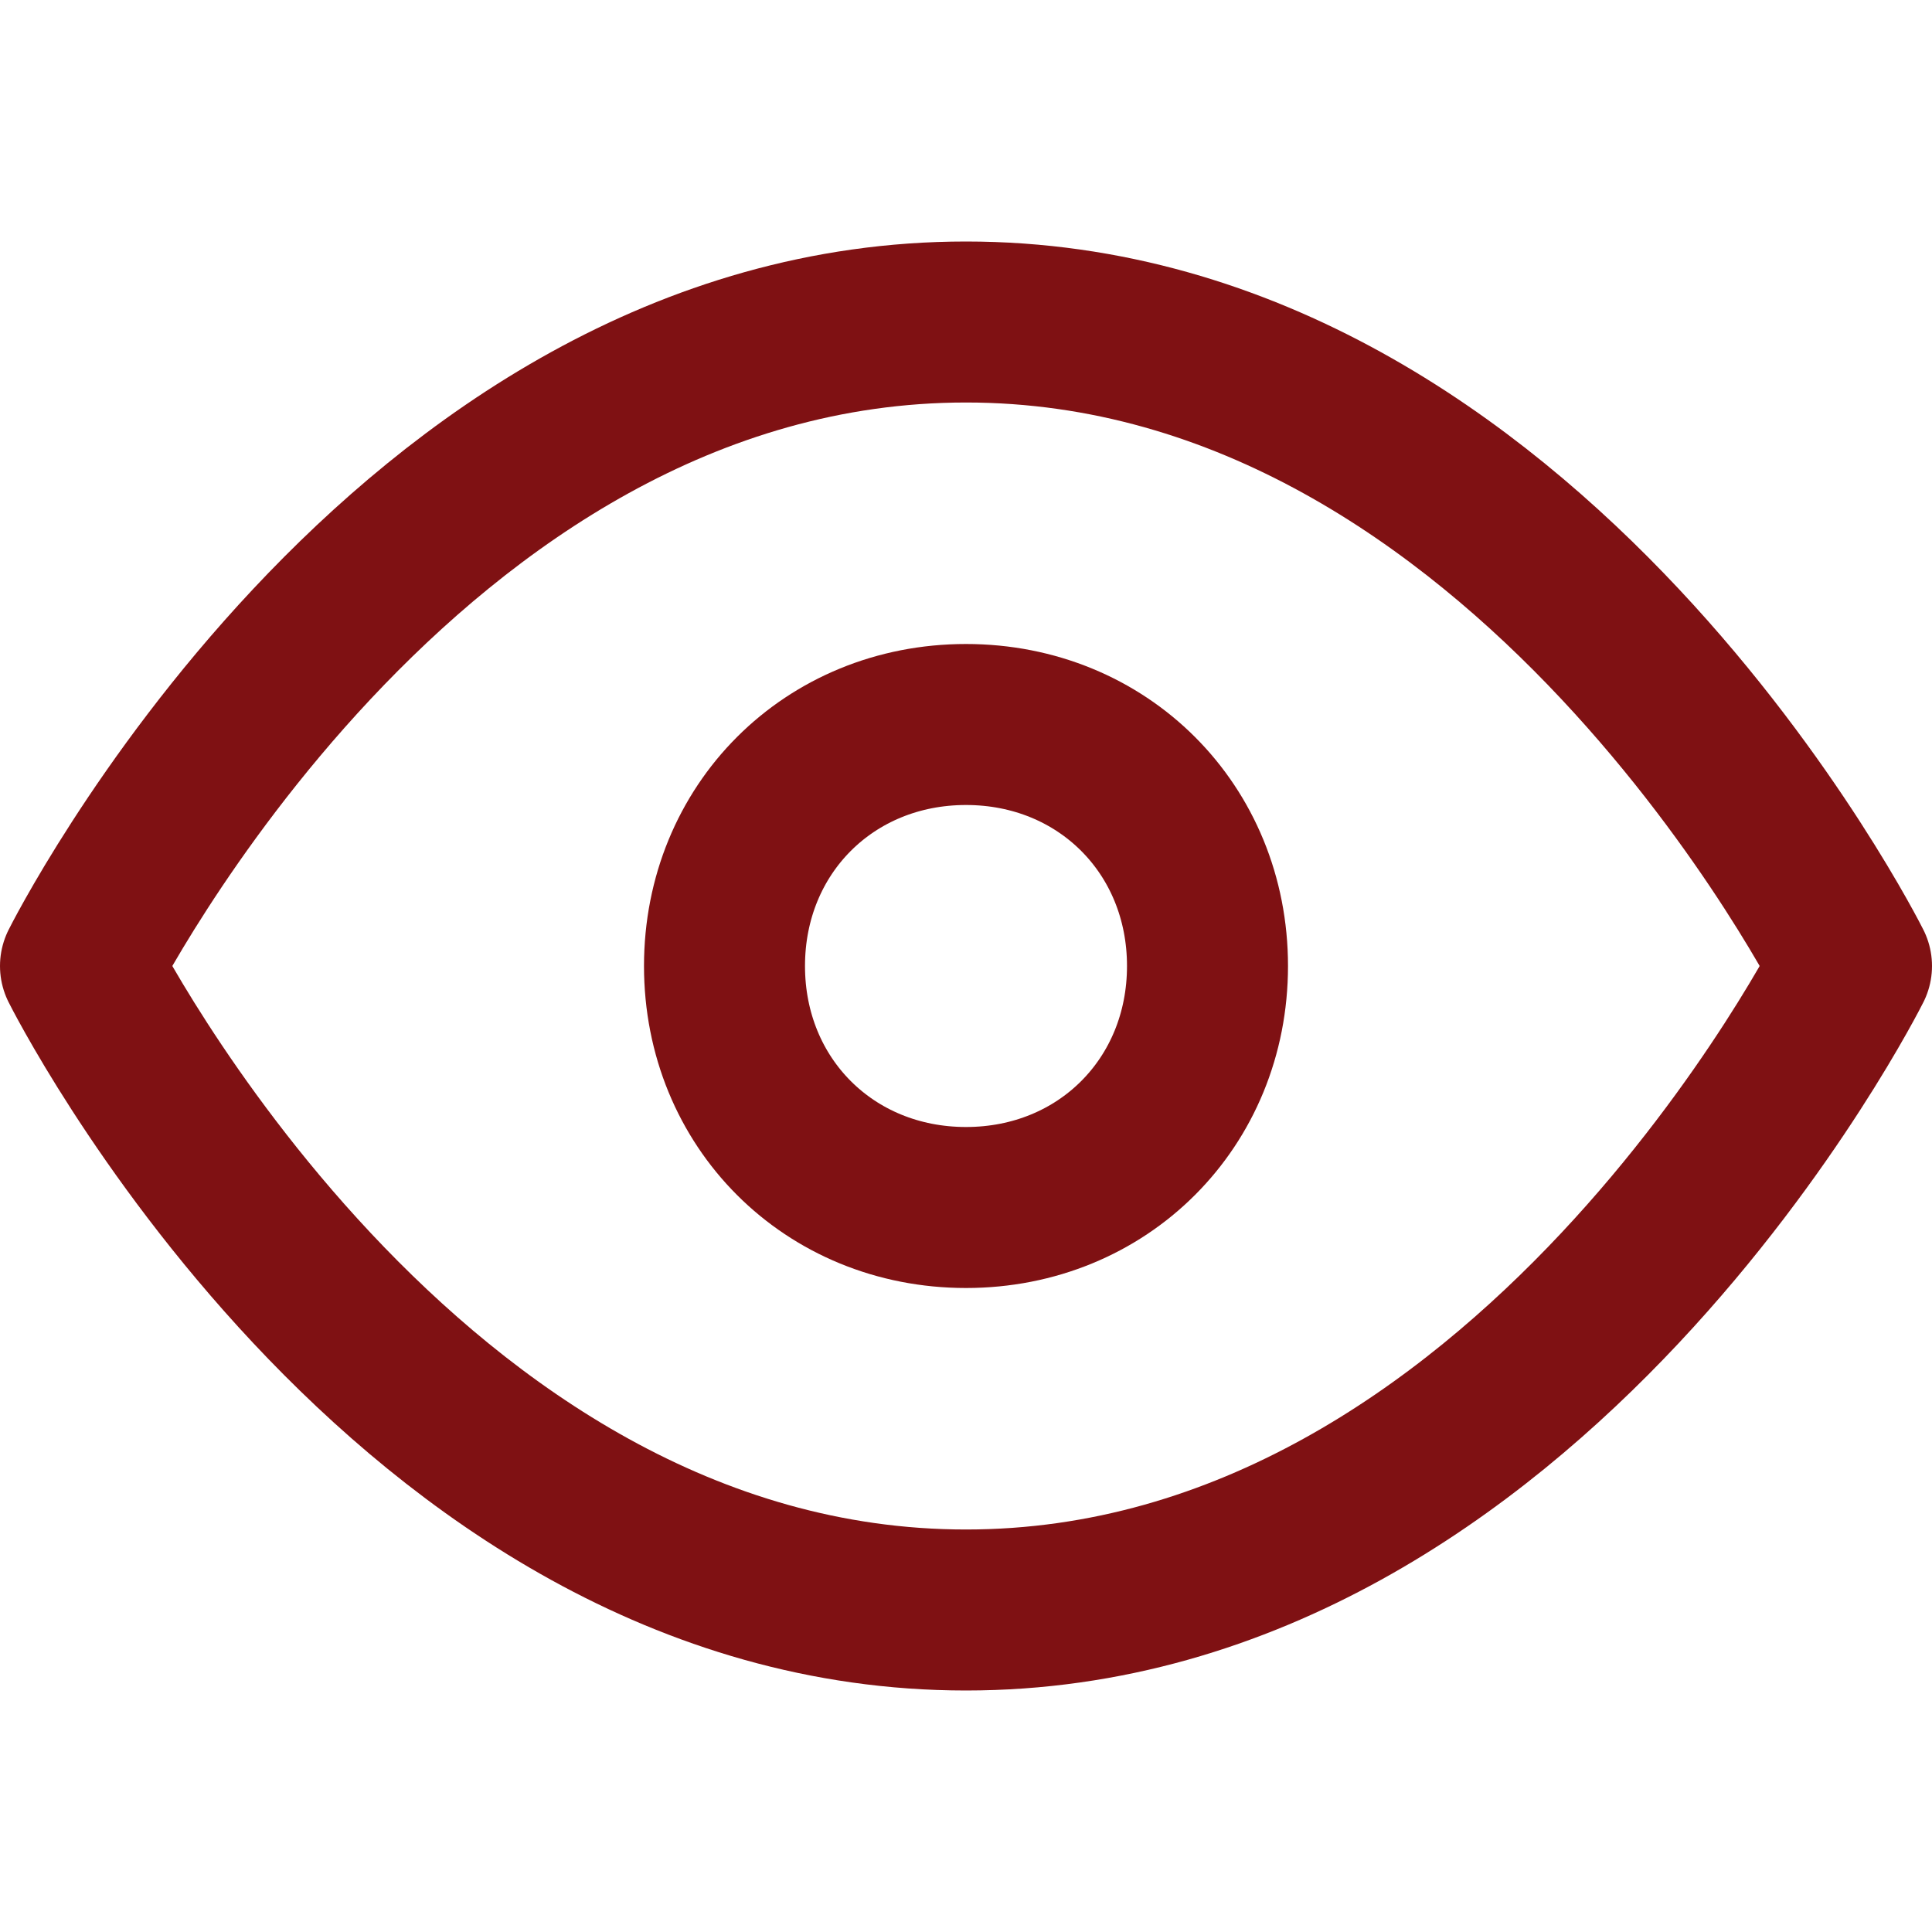
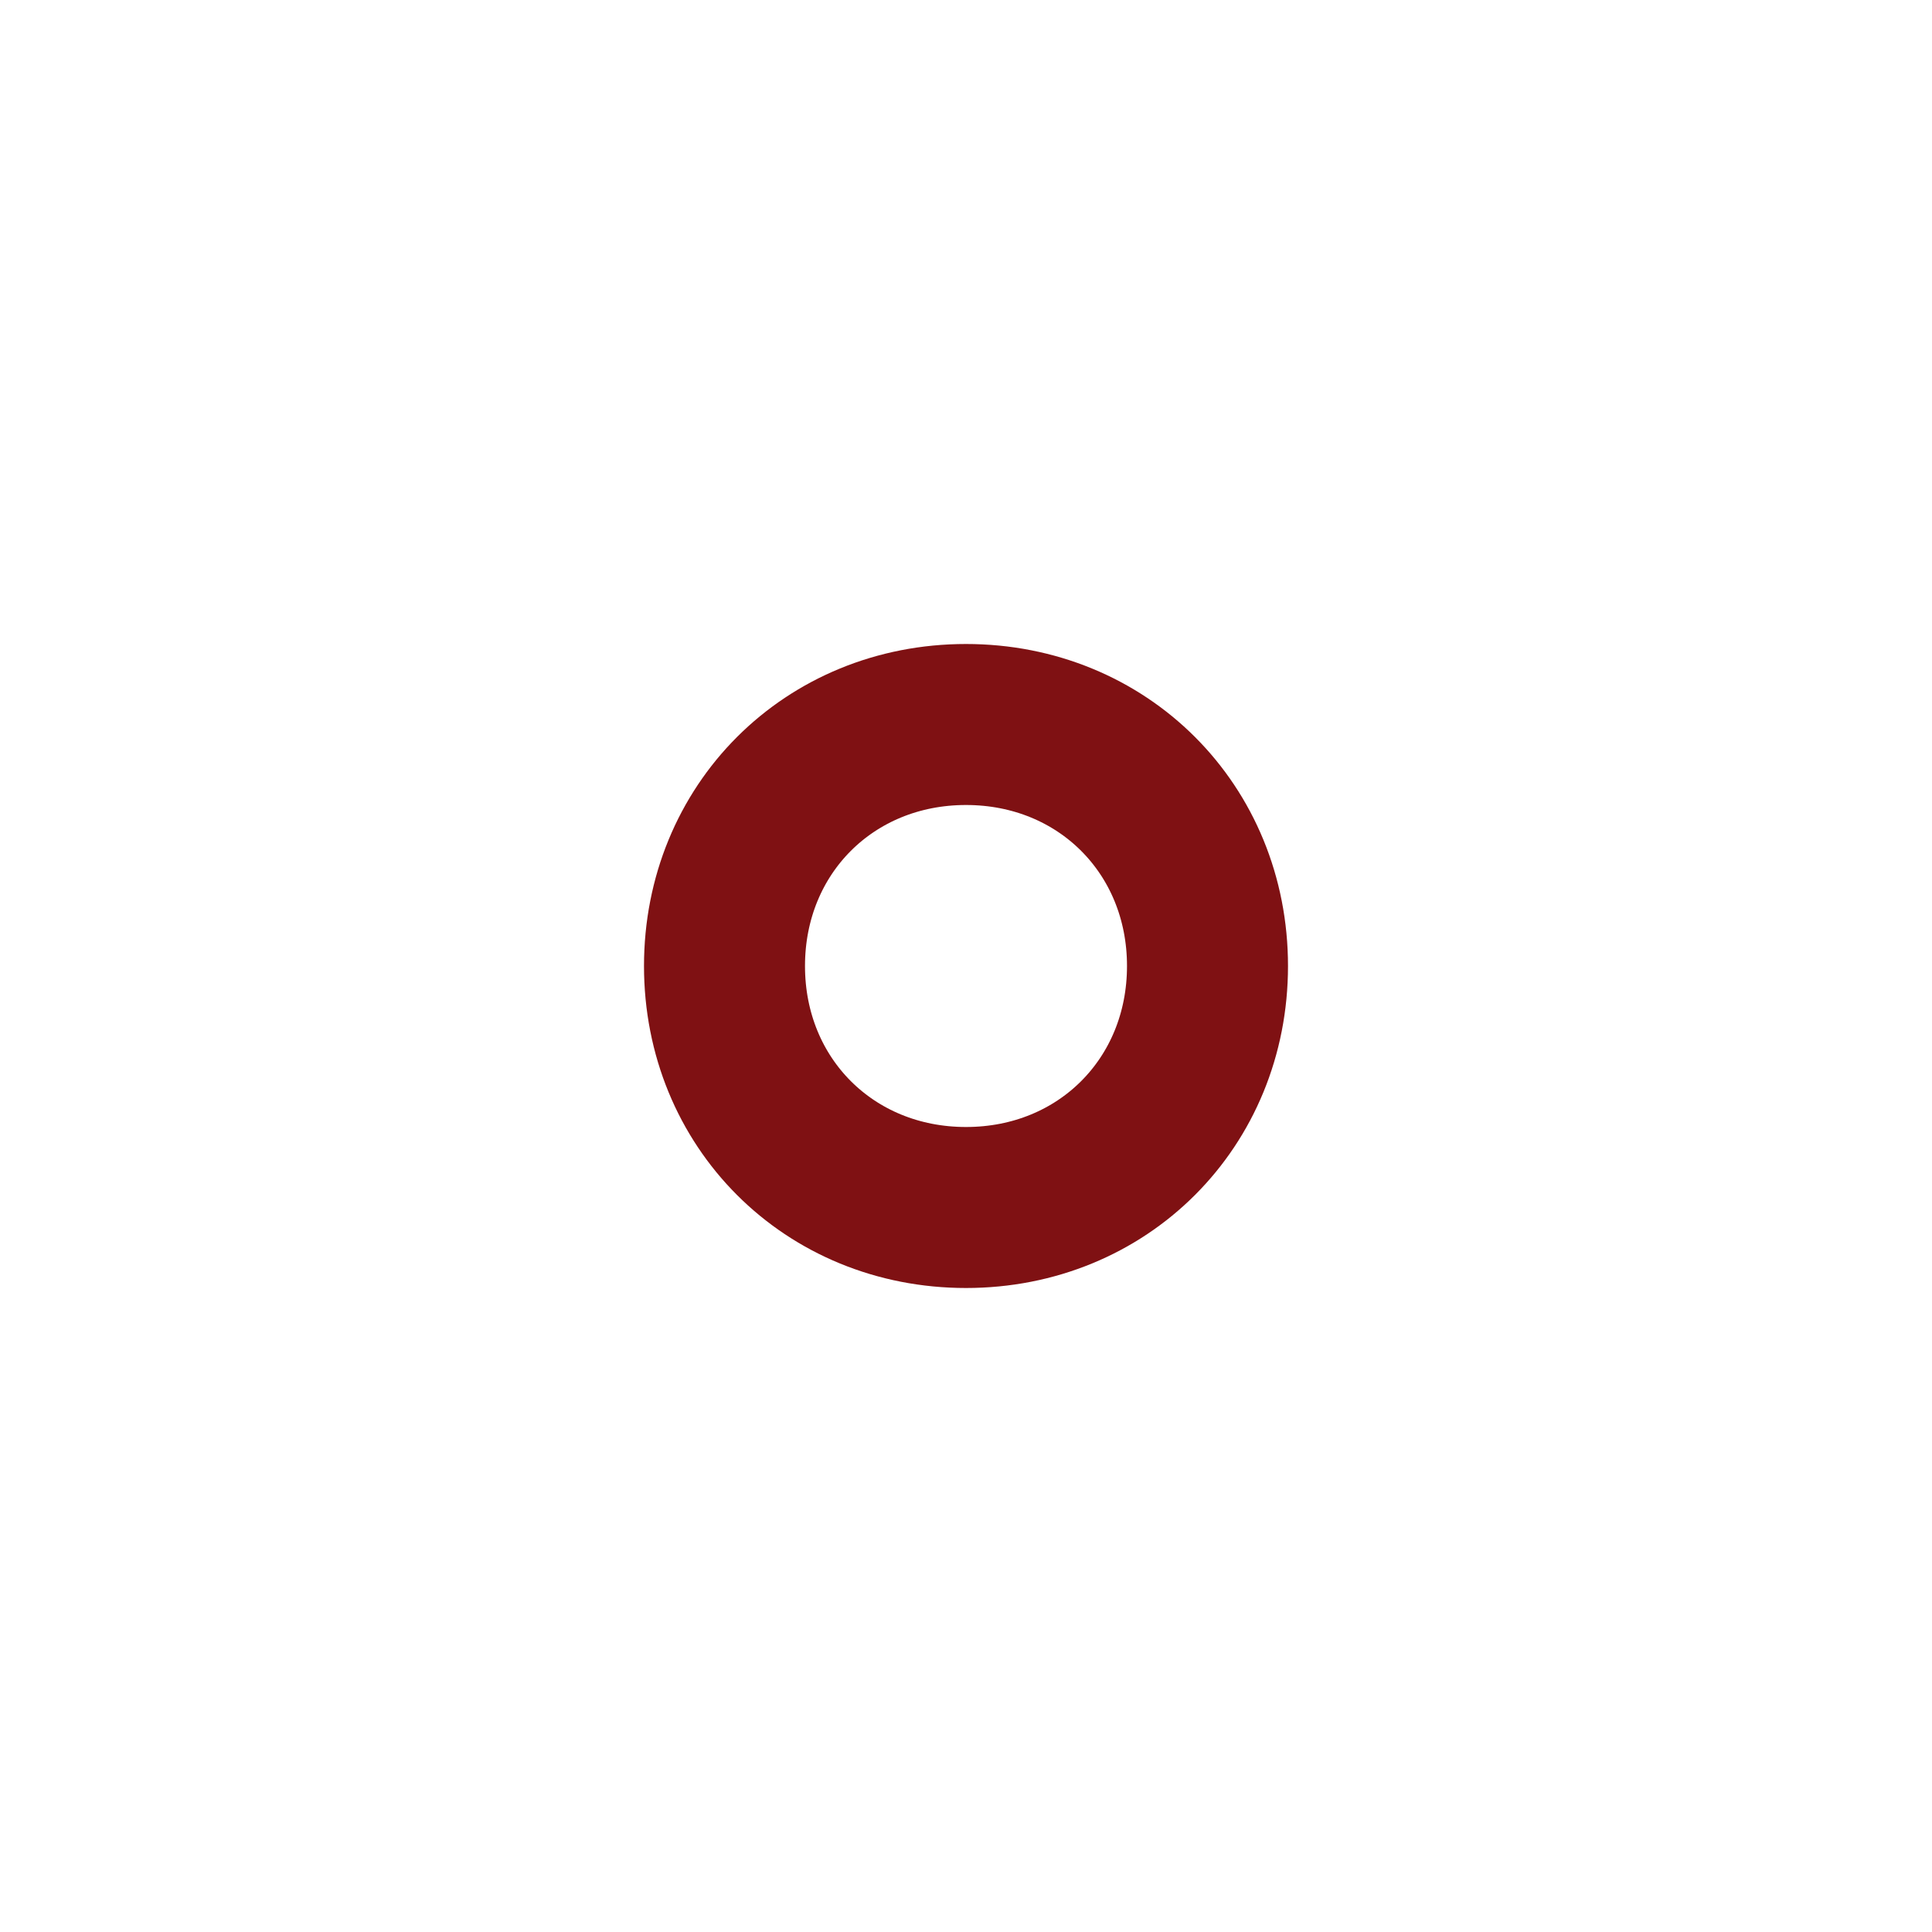
<svg xmlns="http://www.w3.org/2000/svg" width="24" height="24" version="1.1" viewBox="0 0 24 24">
  <g>
    <g id="Layer_1">
-       <path d="M1,12S5,4,12,4s11,8,11,8c0,0-4,8-11,8S1,12,1,12Z" fill="none" stroke="#7f1113" stroke-linecap="round" stroke-linejoin="round" stroke-width="2" />
      <path d="M12,15c1.7,0,3-1.3,3-3s-1.3-3-3-3-3,1.3-3,3,1.3,3,3,3Z" fill="none" stroke="#7f1113" stroke-linecap="round" stroke-linejoin="round" stroke-width="2" />
    </g>
  </g>
</svg>